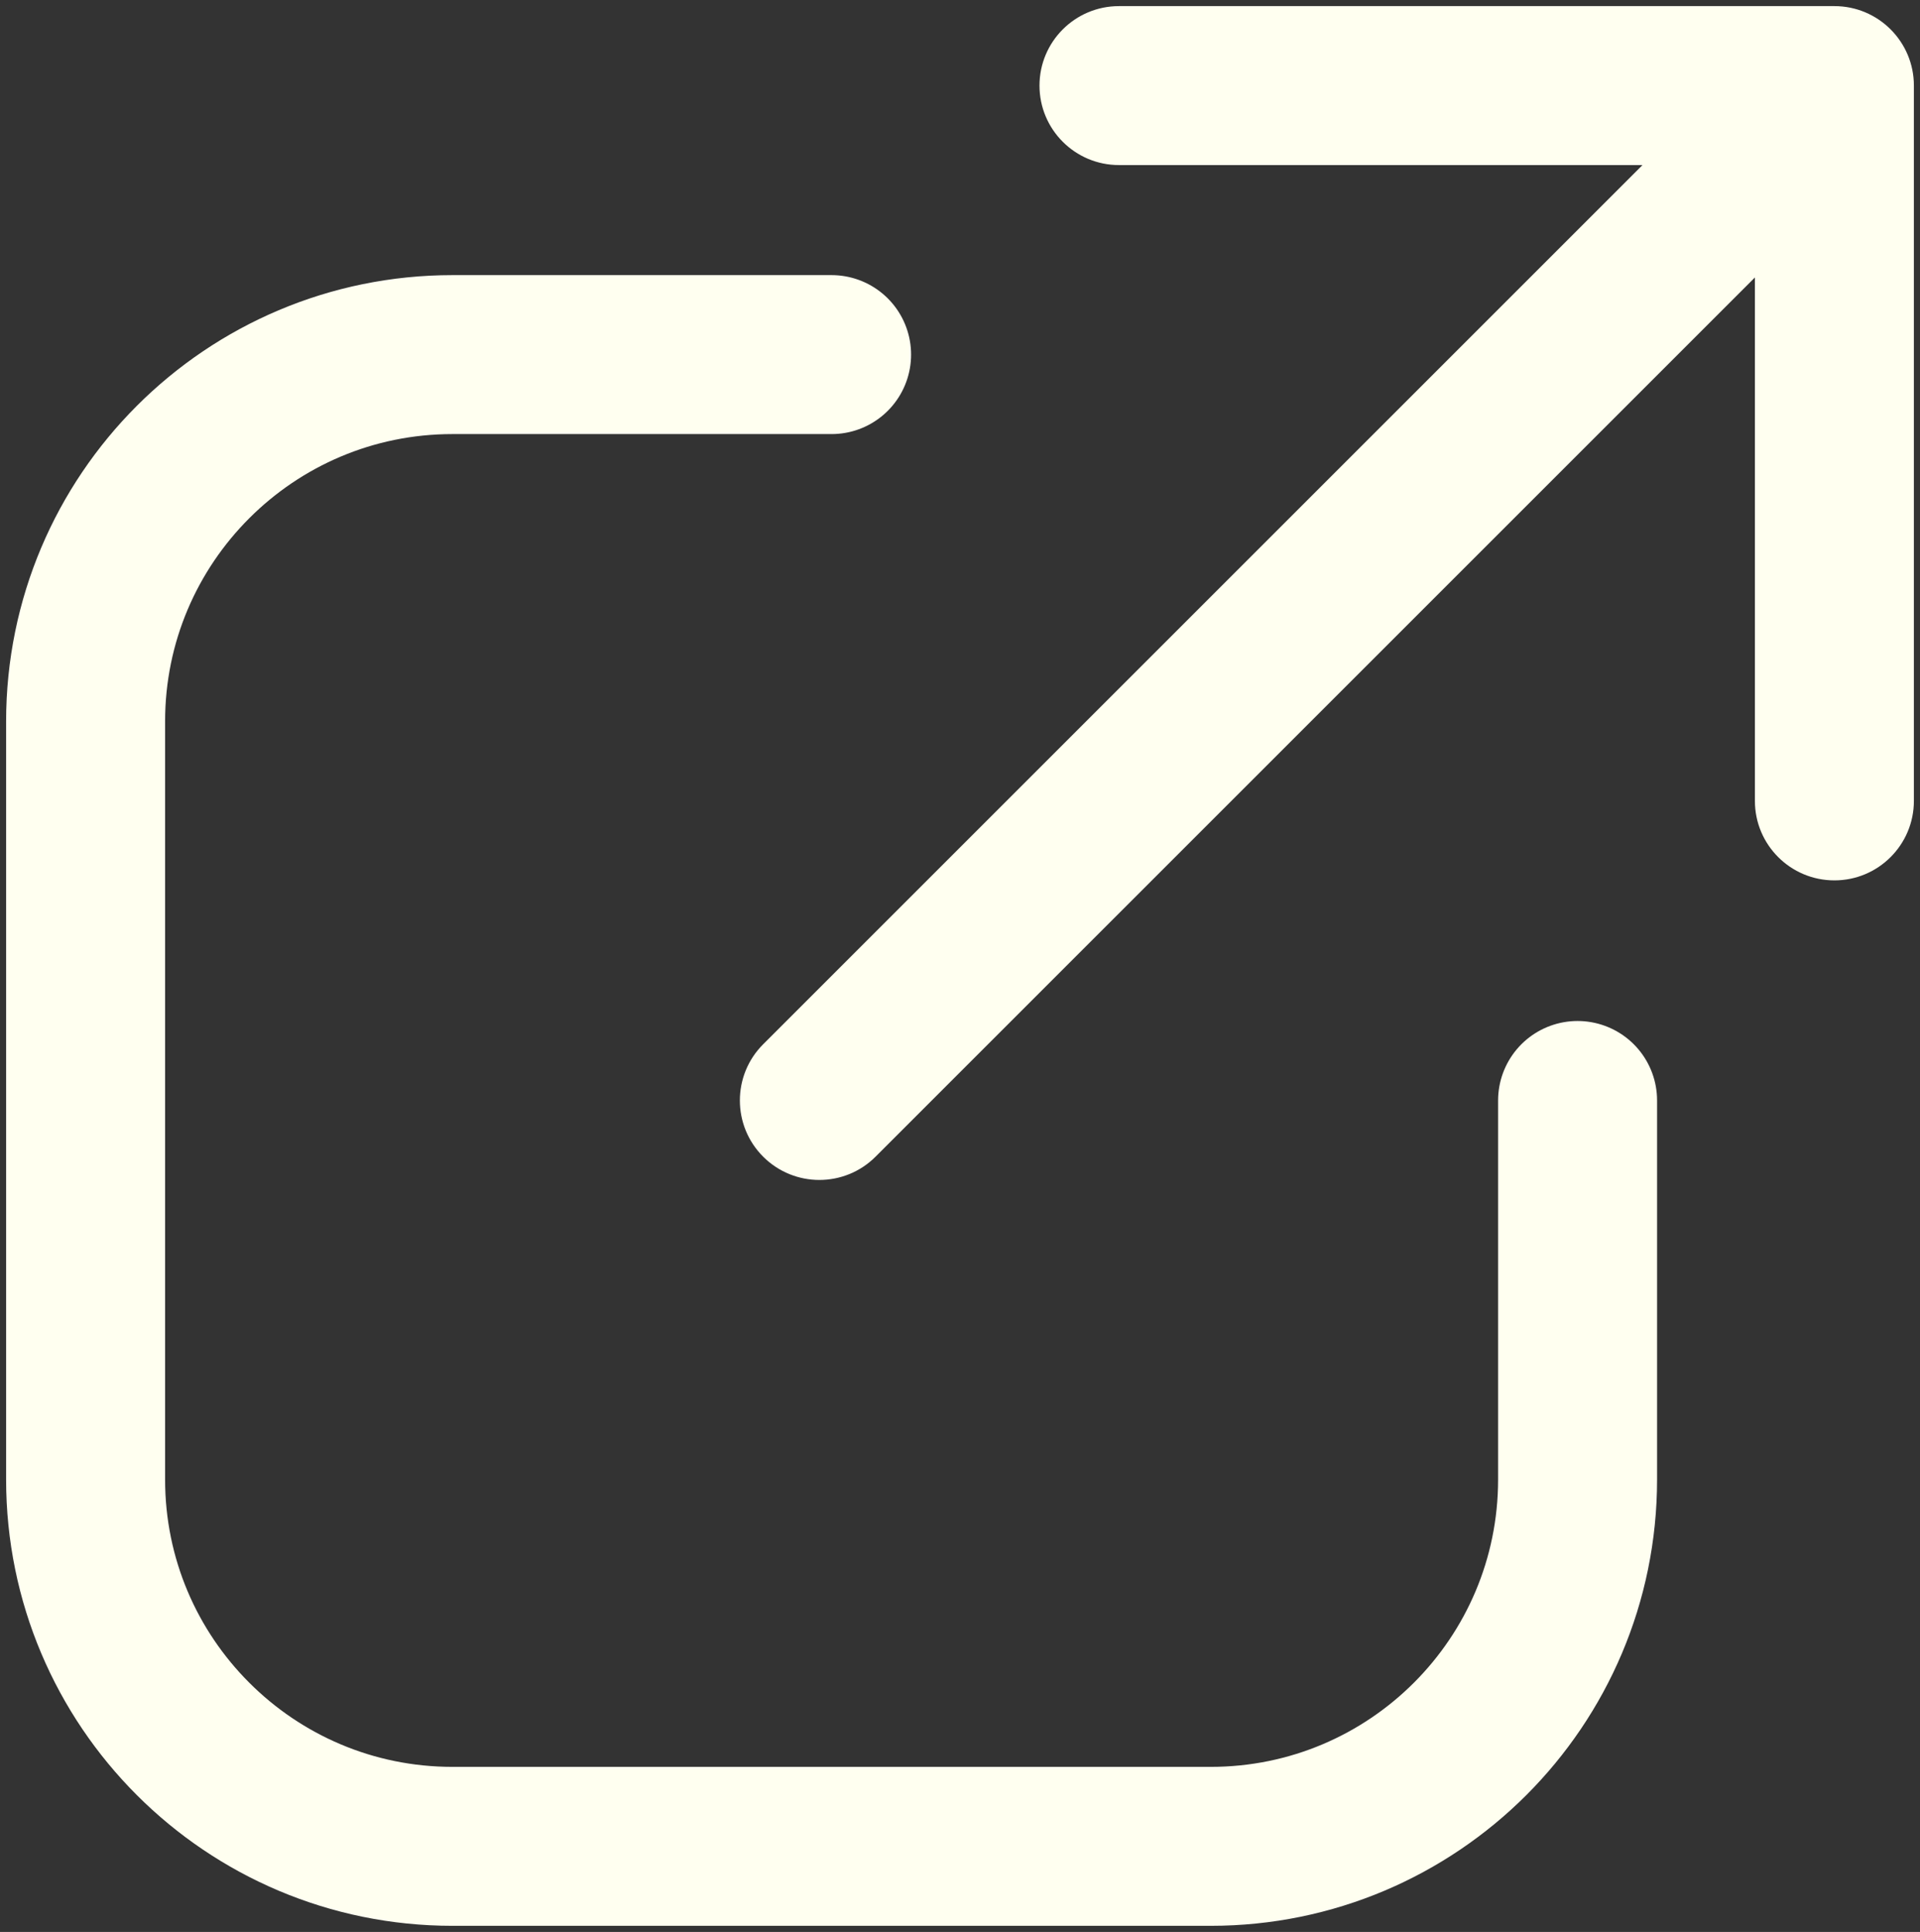
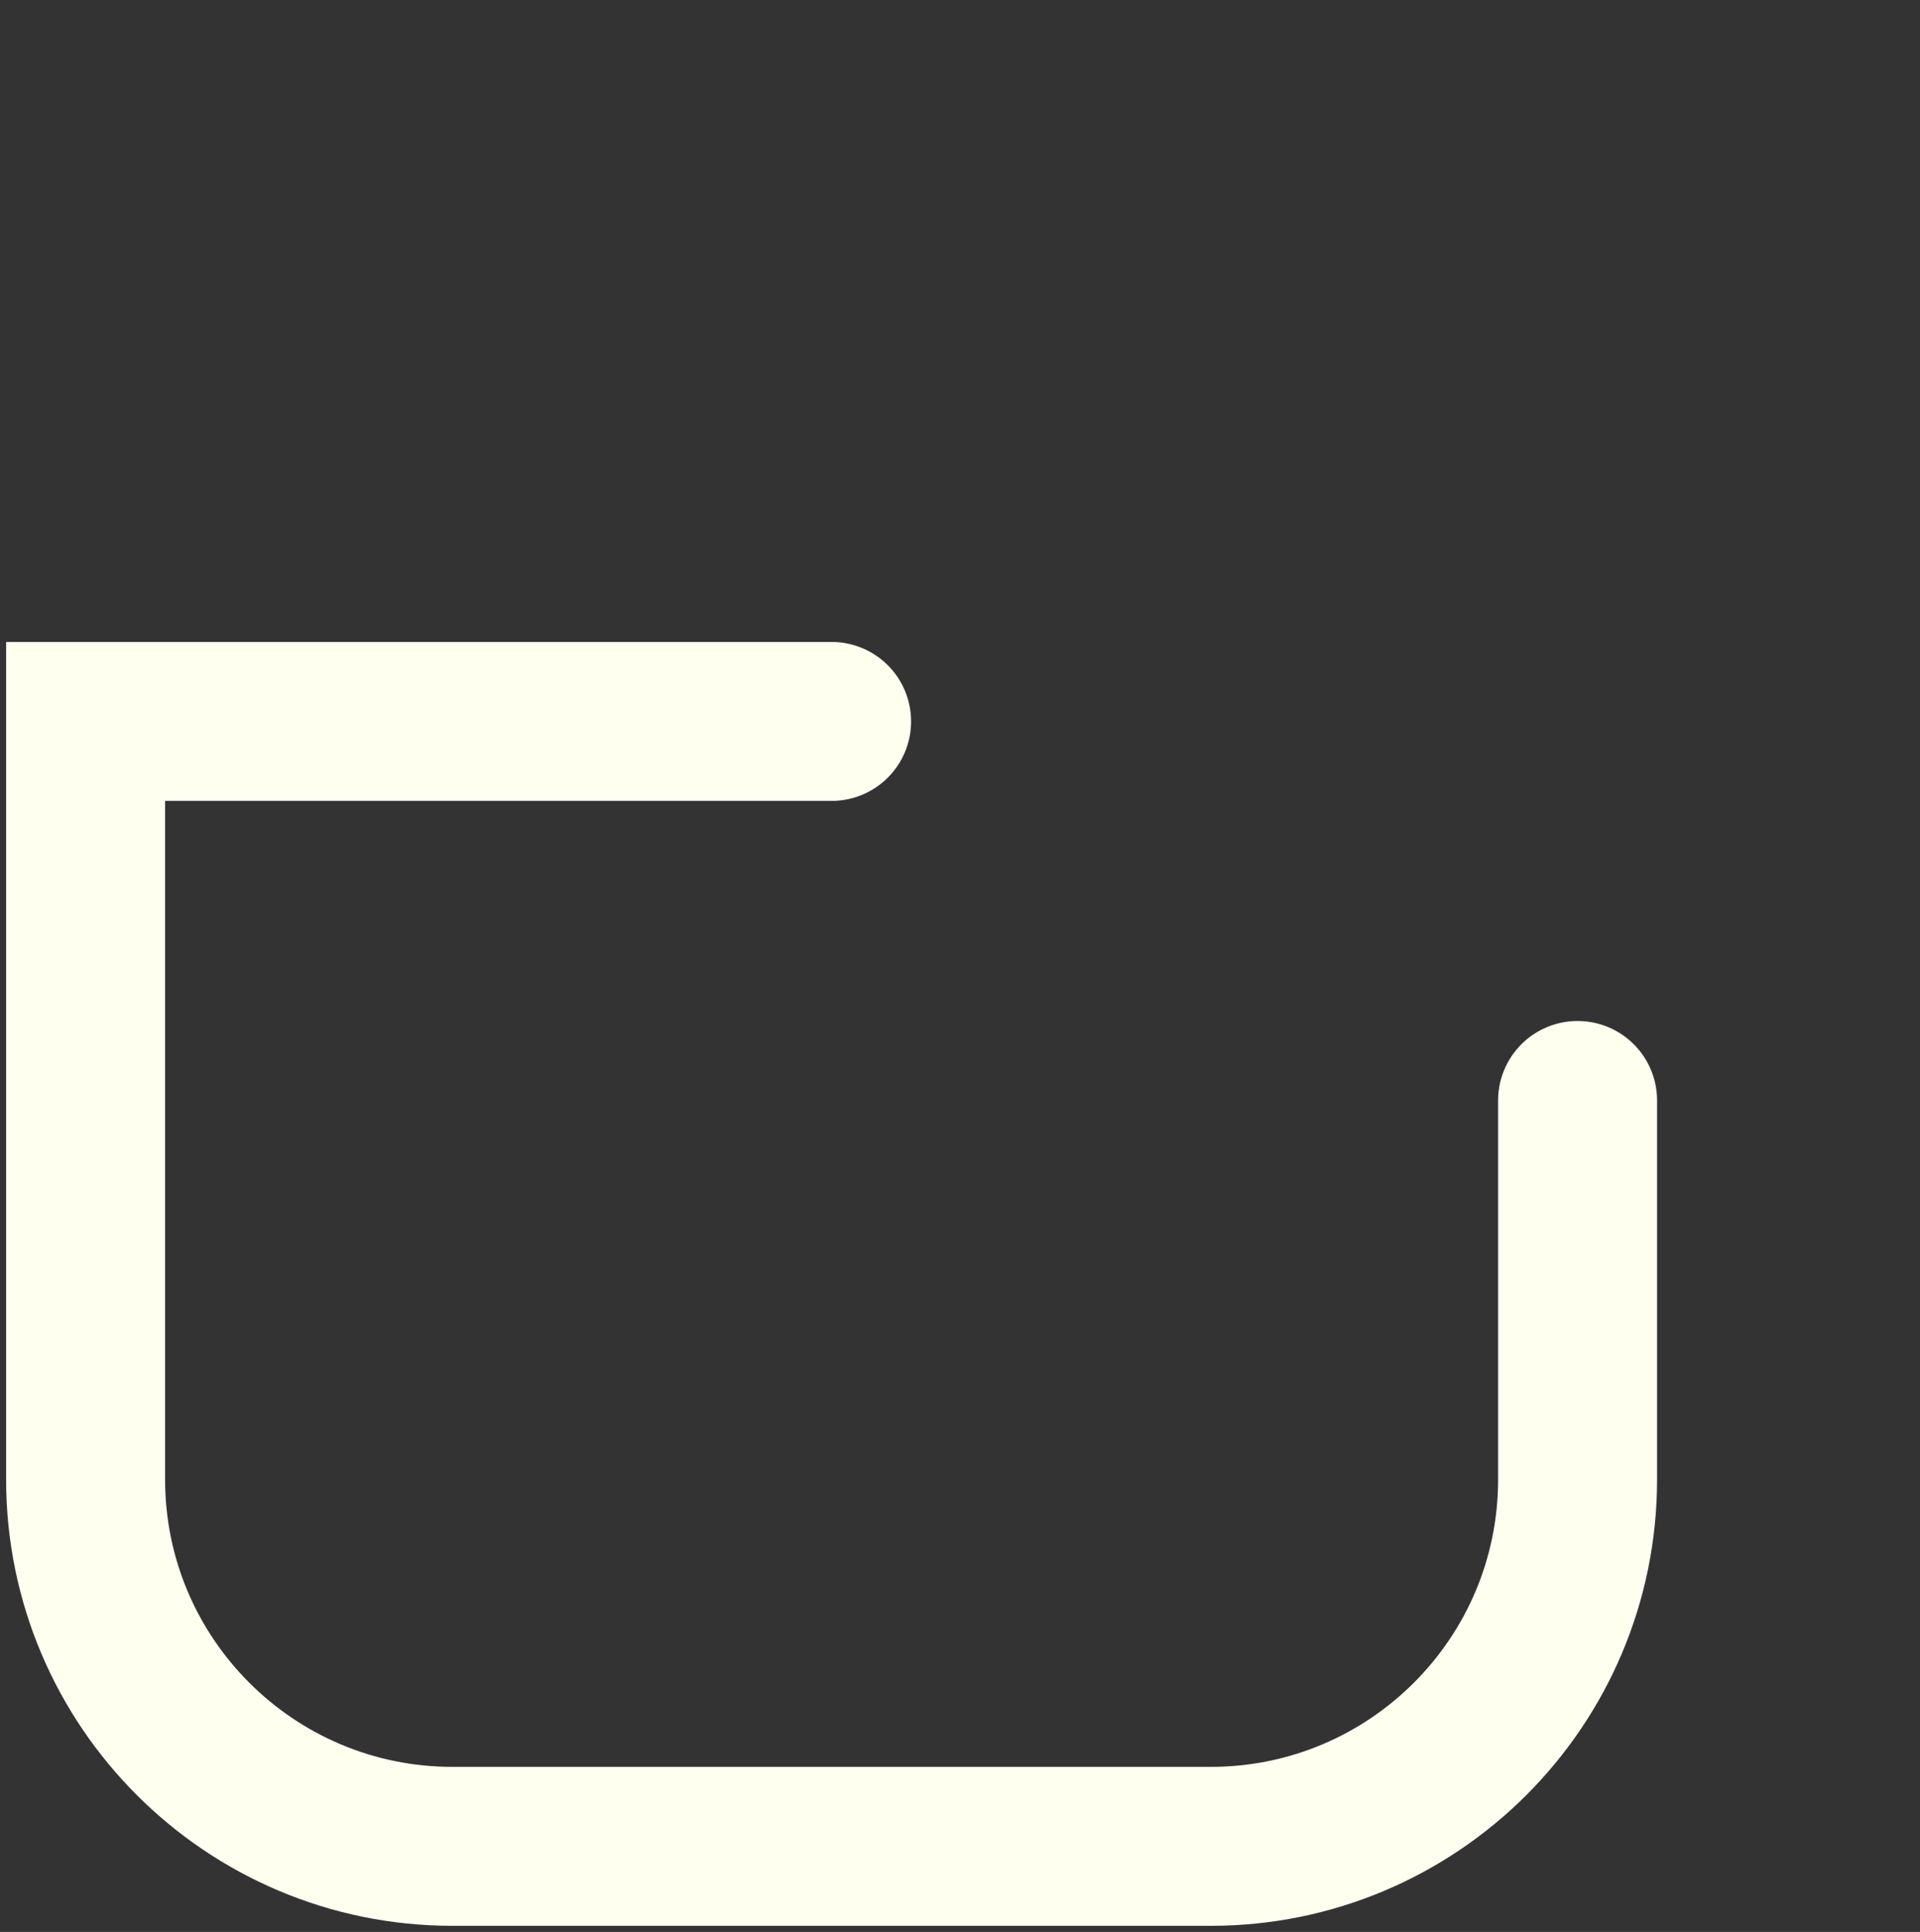
<svg xmlns="http://www.w3.org/2000/svg" width="157" height="158" viewBox="0 0 157 158" fill="none">
  <rect x="0" y="0" width="157" height="158" fill="#333333" stroke="none" />
-   <path d="M129 90V121C129 137.569 115.569 151 99 151H37C20.431 151 7 137.569 7 121V59C7 42.431 20.431 29 37 29H68" stroke="#FFFFF0" stroke-width="13" stroke-linecap="round" />
-   <path d="M62.404 85.404C59.865 87.942 59.865 92.058 62.404 94.596C64.942 97.135 69.058 97.135 71.596 94.596L62.404 85.404ZM156.5 7C156.5 3.41 153.59 0.5 150 0.5L91.5 0.5C87.91 0.5 85 3.41 85 7C85 10.59 87.91 13.5 91.5 13.5L143.5 13.5L143.5 65.5C143.5 69.09 146.41 72 150 72C153.59 72 156.5 69.09 156.5 65.5L156.5 7ZM71.596 94.596L154.596 11.596L145.404 2.404L62.404 85.404L71.596 94.596Z" fill="#FFFFF0" />
+   <path d="M129 90V121C129 137.569 115.569 151 99 151H37C20.431 151 7 137.569 7 121V59H68" stroke="#FFFFF0" stroke-width="13" stroke-linecap="round" />
</svg>